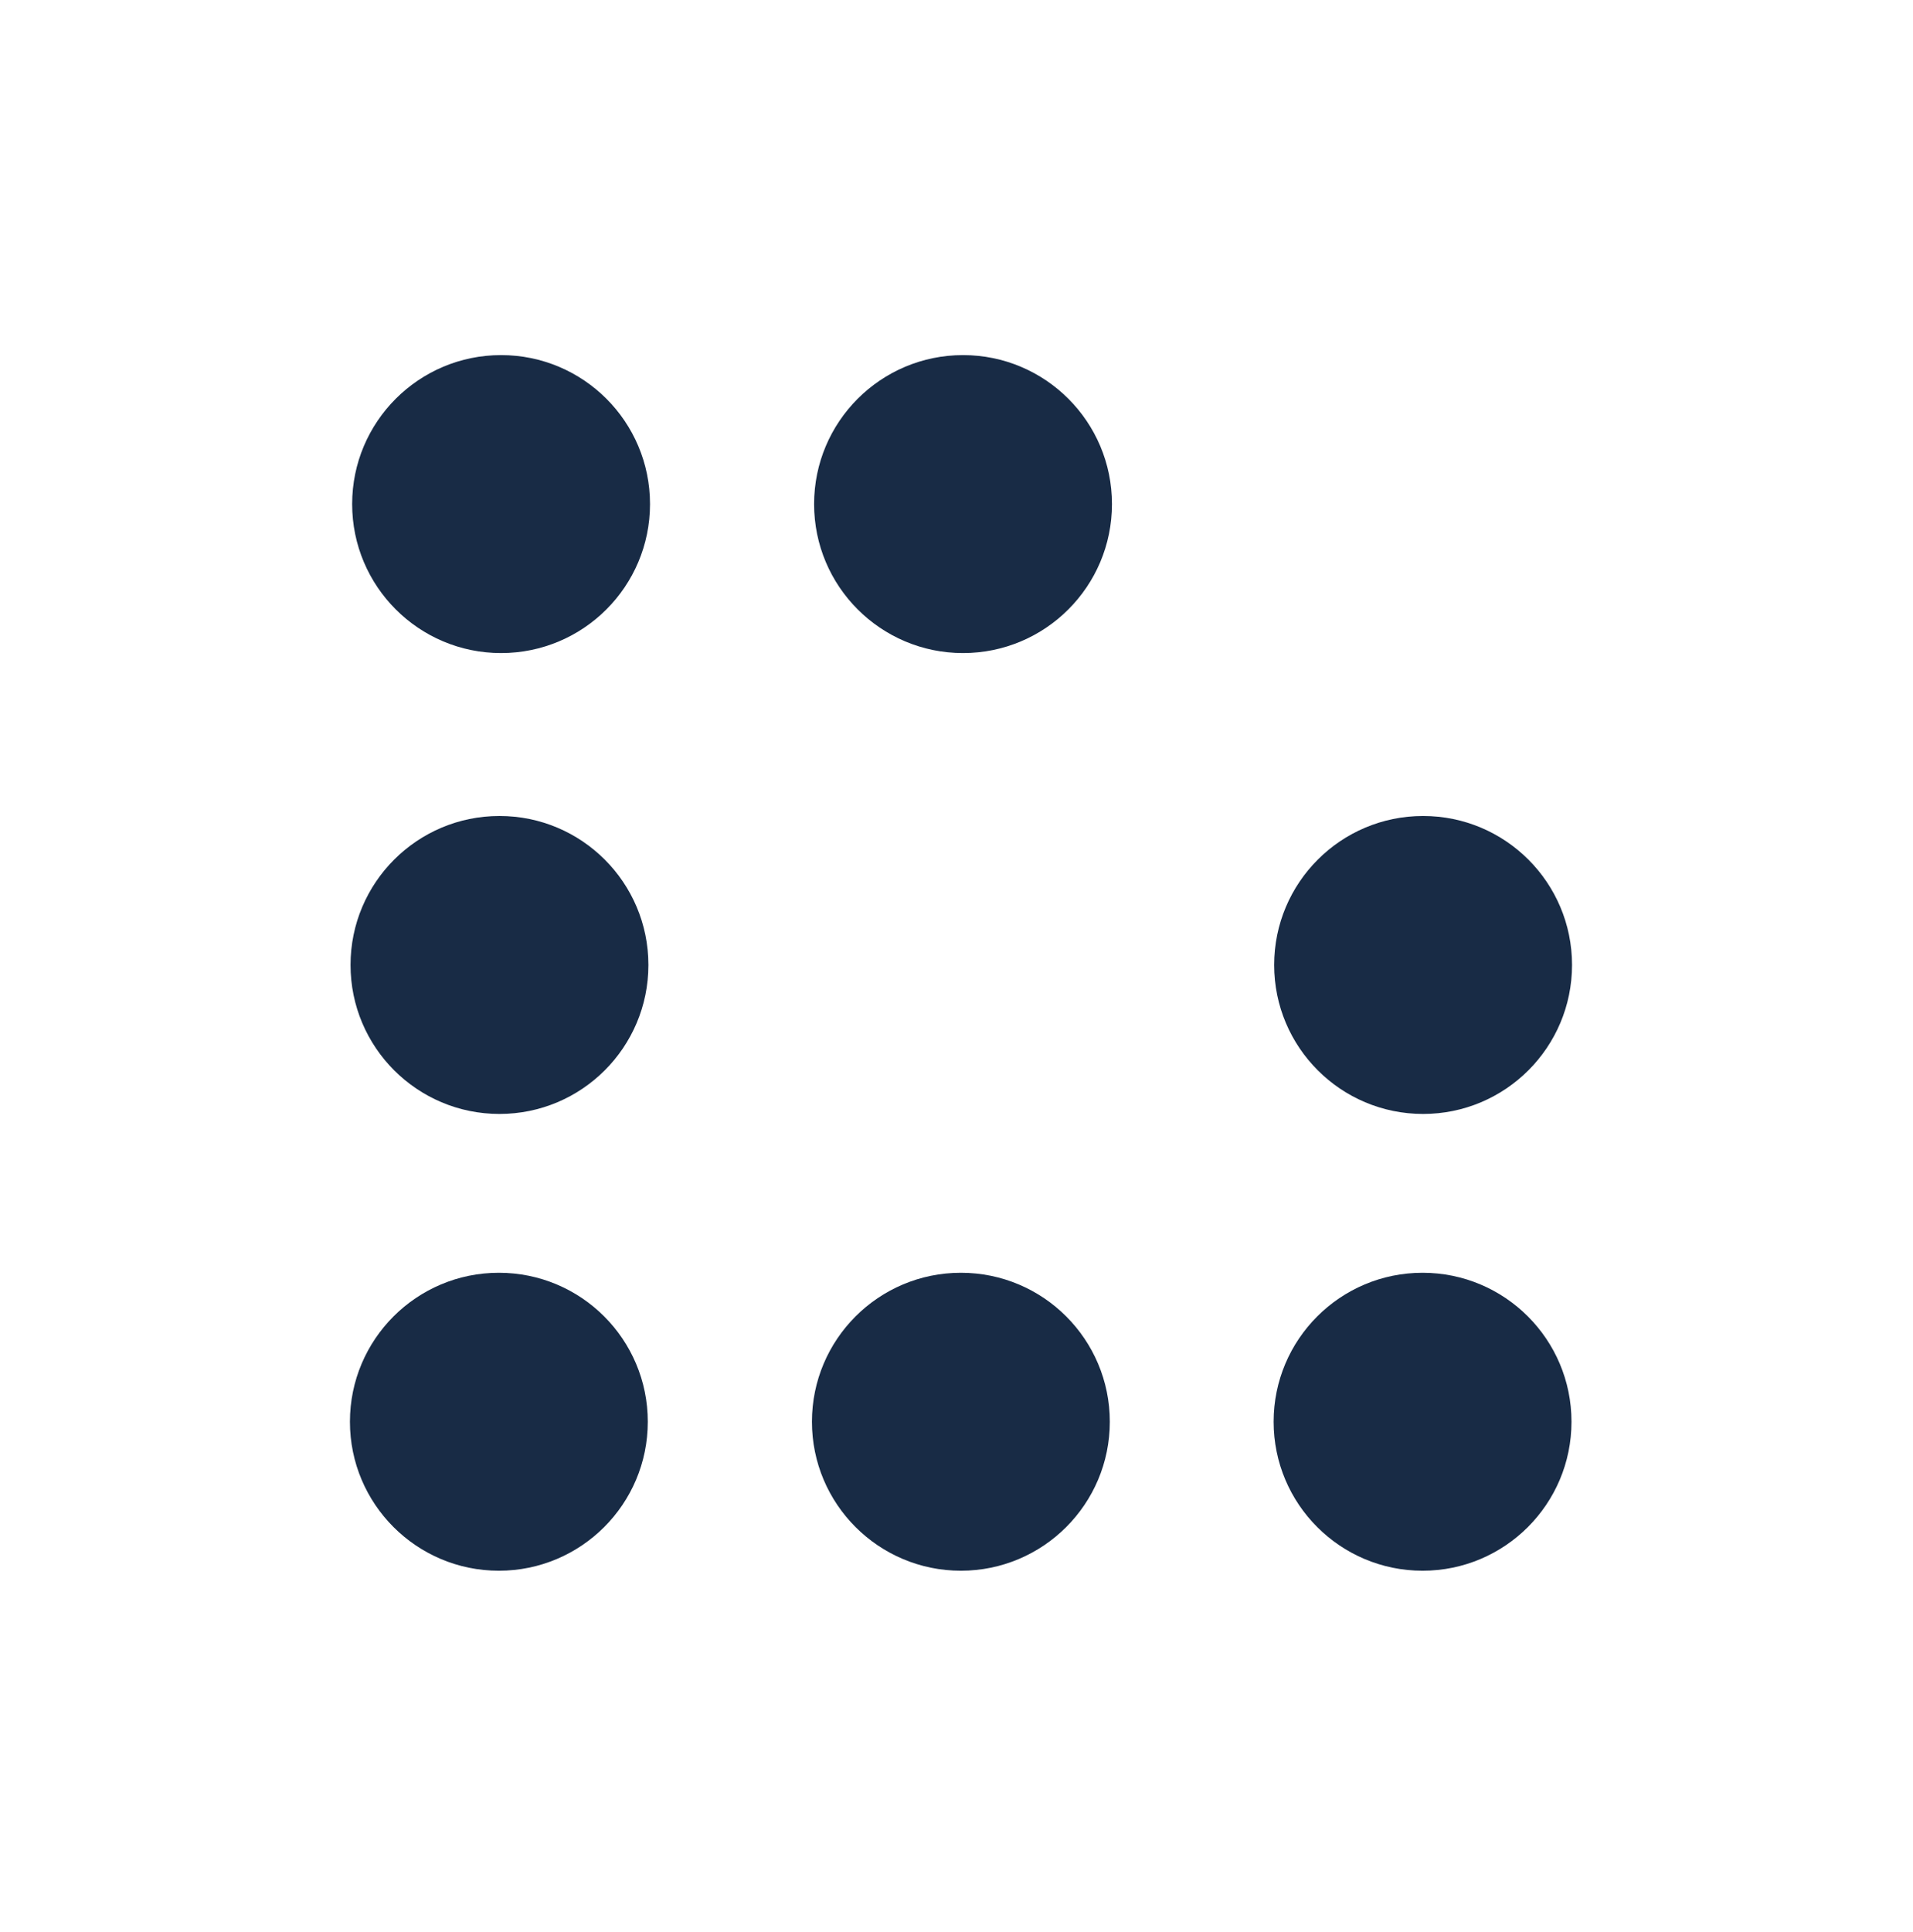
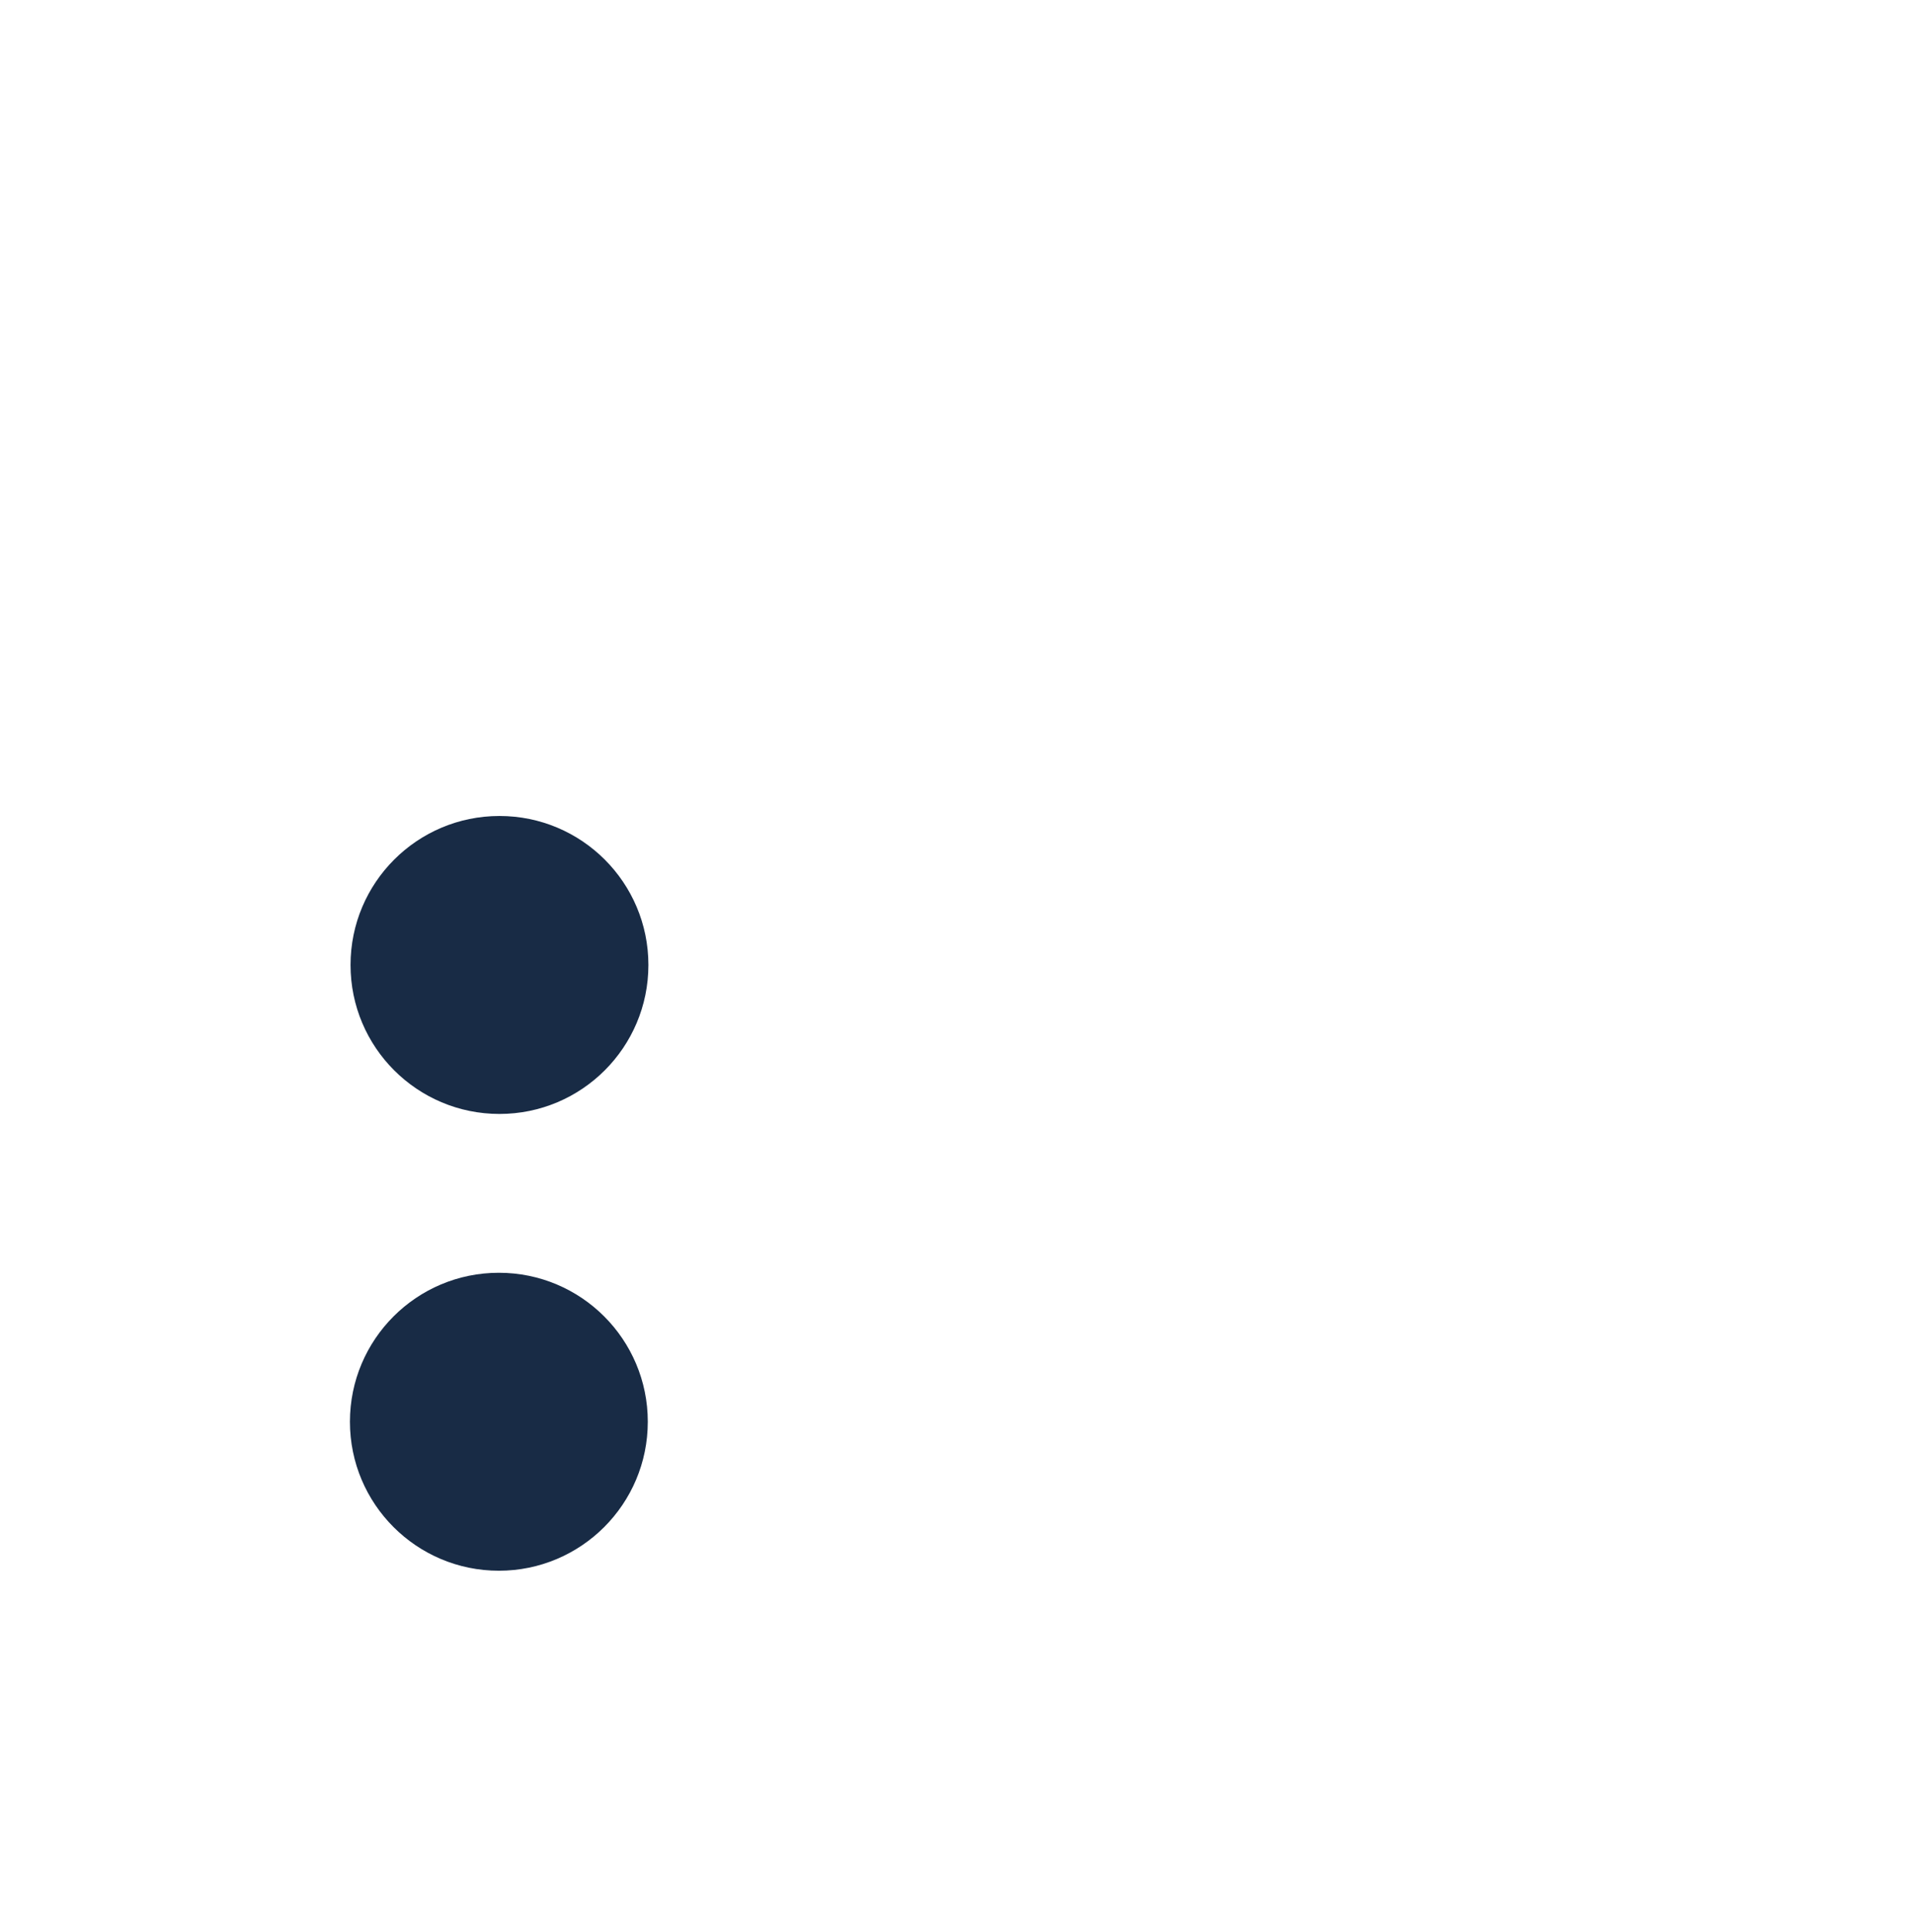
<svg xmlns="http://www.w3.org/2000/svg" id="Capa_1" data-name="Capa 1" viewBox="0 0 284 286.67">
  <defs>
    <style>
      .cls-1 {
        fill: #182b45;
      }
    </style>
  </defs>
-   <circle class="cls-1" cx="142.65" cy="211" r="22.11" />
-   <circle class="cls-1" cx="211.19" cy="211" r="22.11" />
  <circle class="cls-1" cx="74.06" cy="211" r="22.11" />
-   <circle class="cls-1" cx="211.27" cy="143.21" r="22.11" />
  <circle class="cls-1" cx="74.15" cy="143.21" r="22.11" />
-   <circle class="cls-1" cx="142.97" cy="74.81" r="22.11" />
-   <circle class="cls-1" cx="74.39" cy="74.81" r="22.11" />
</svg>